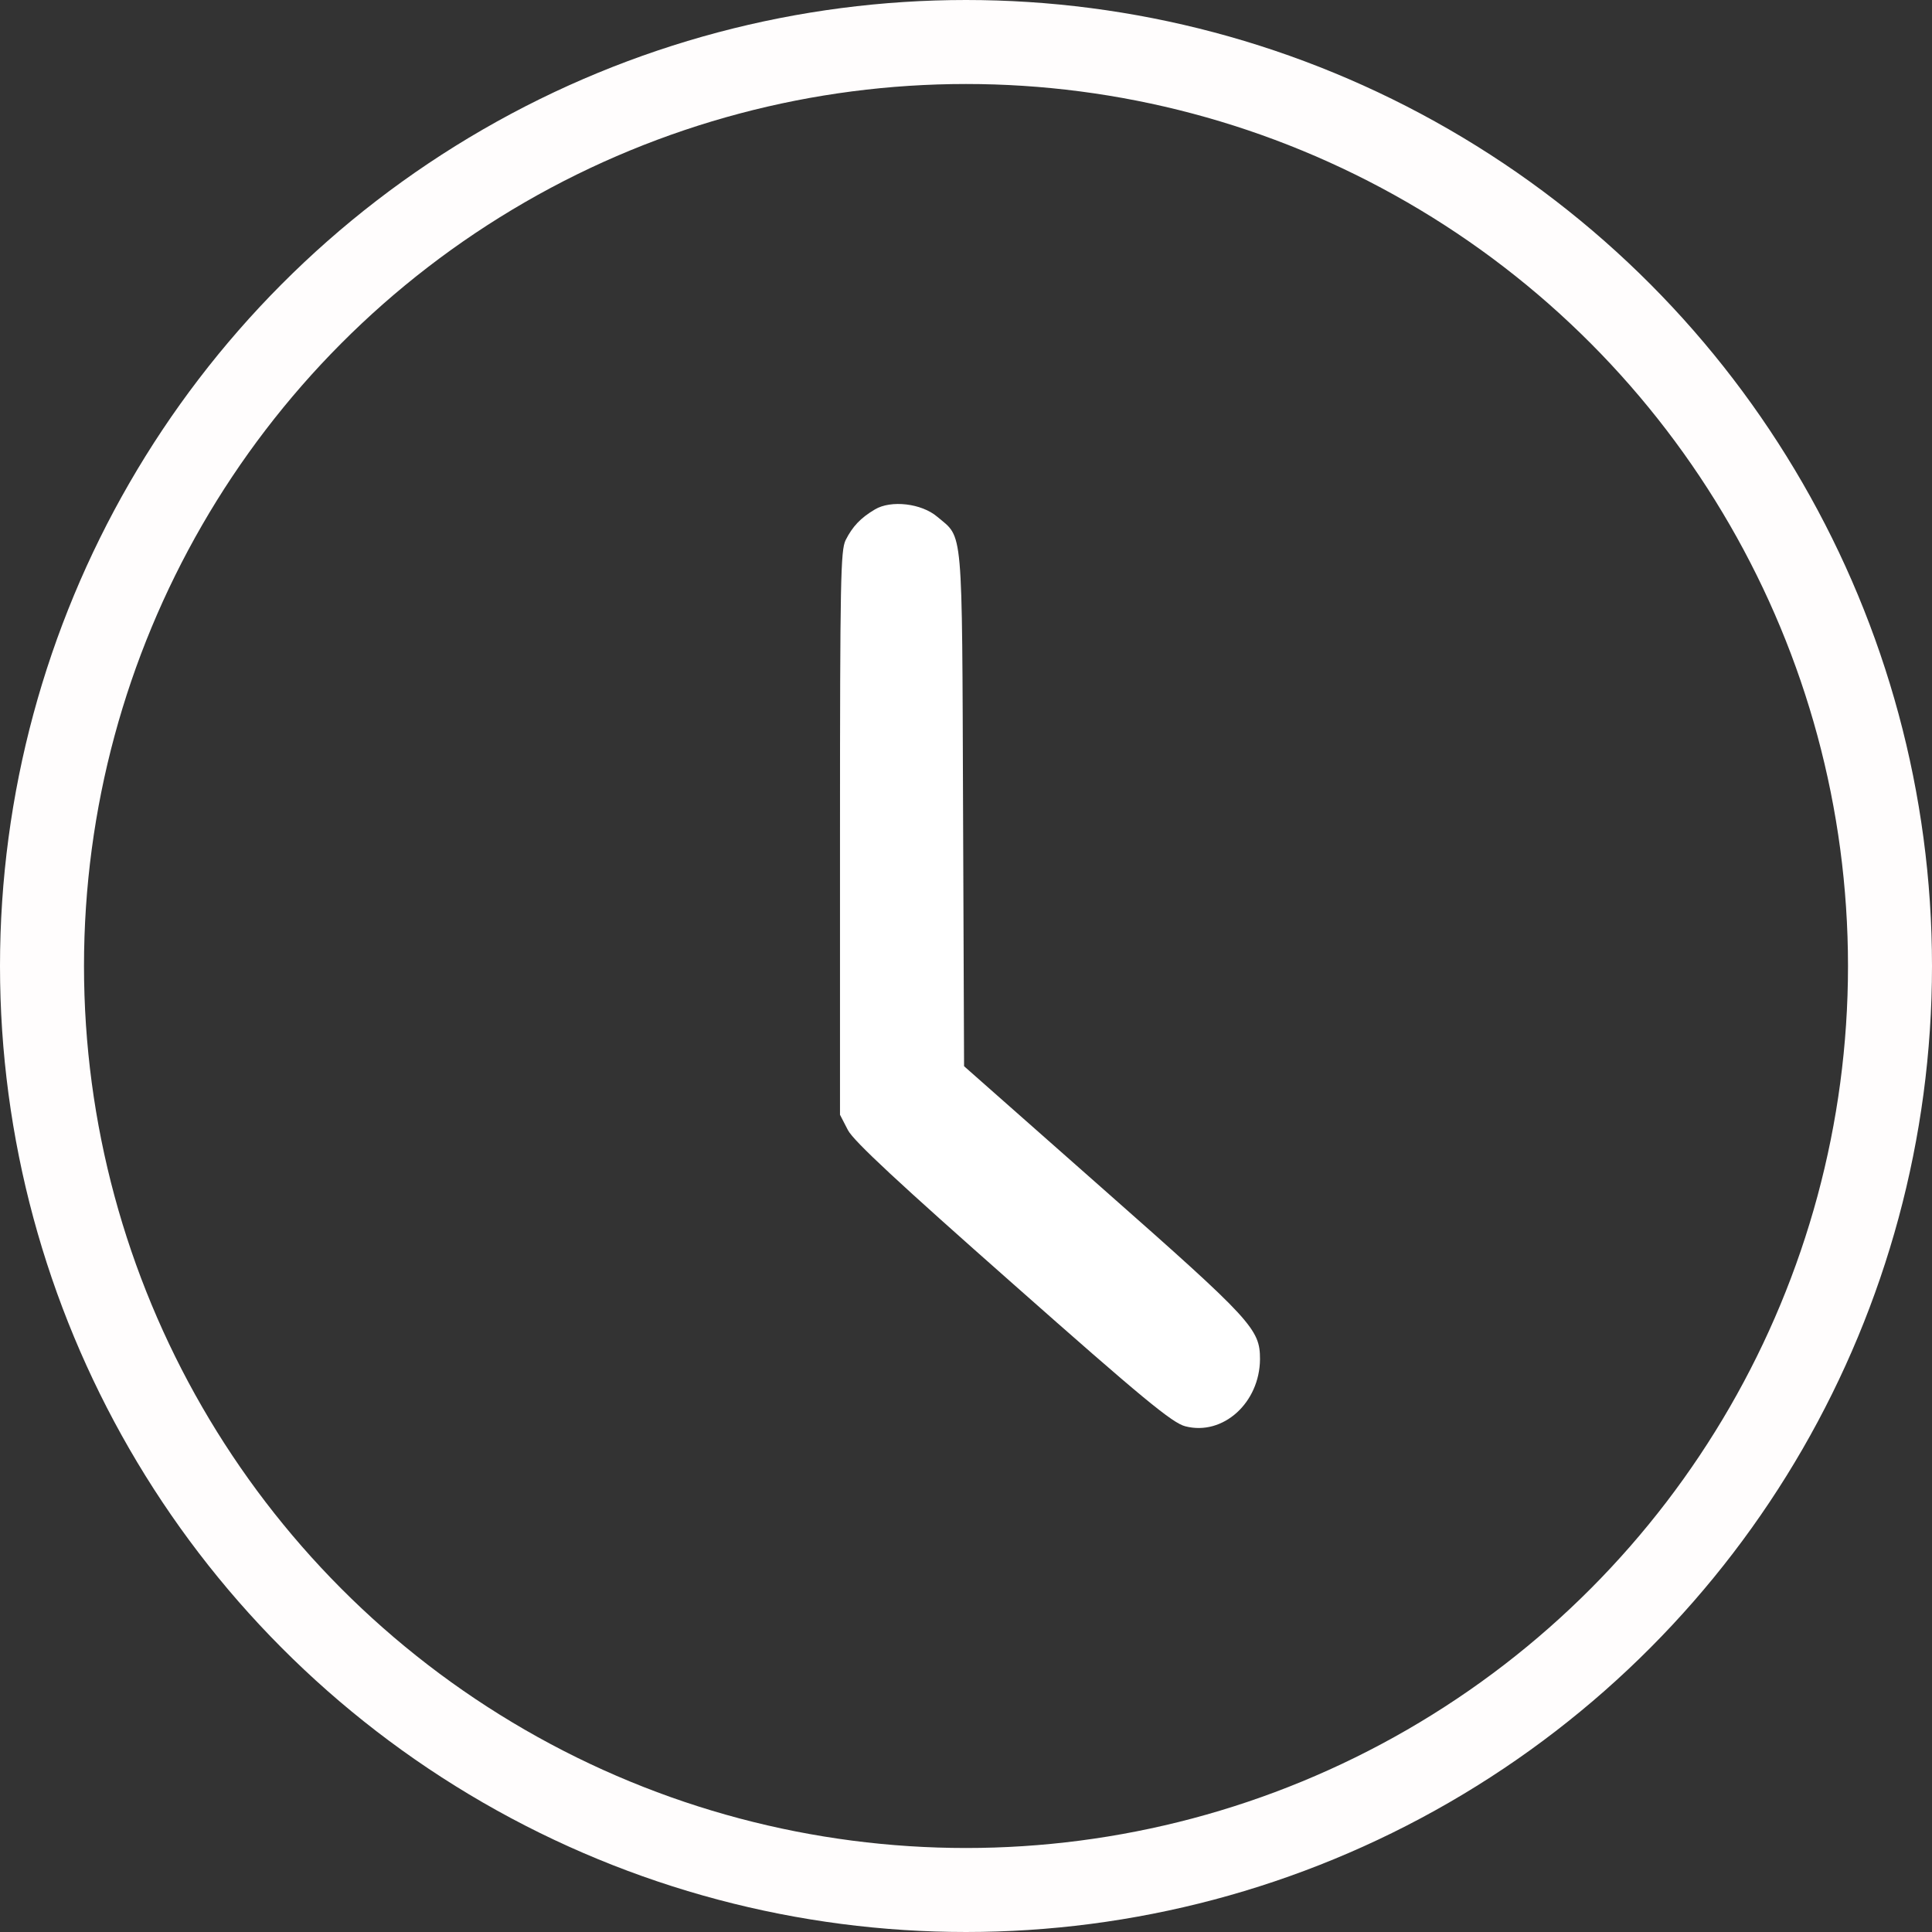
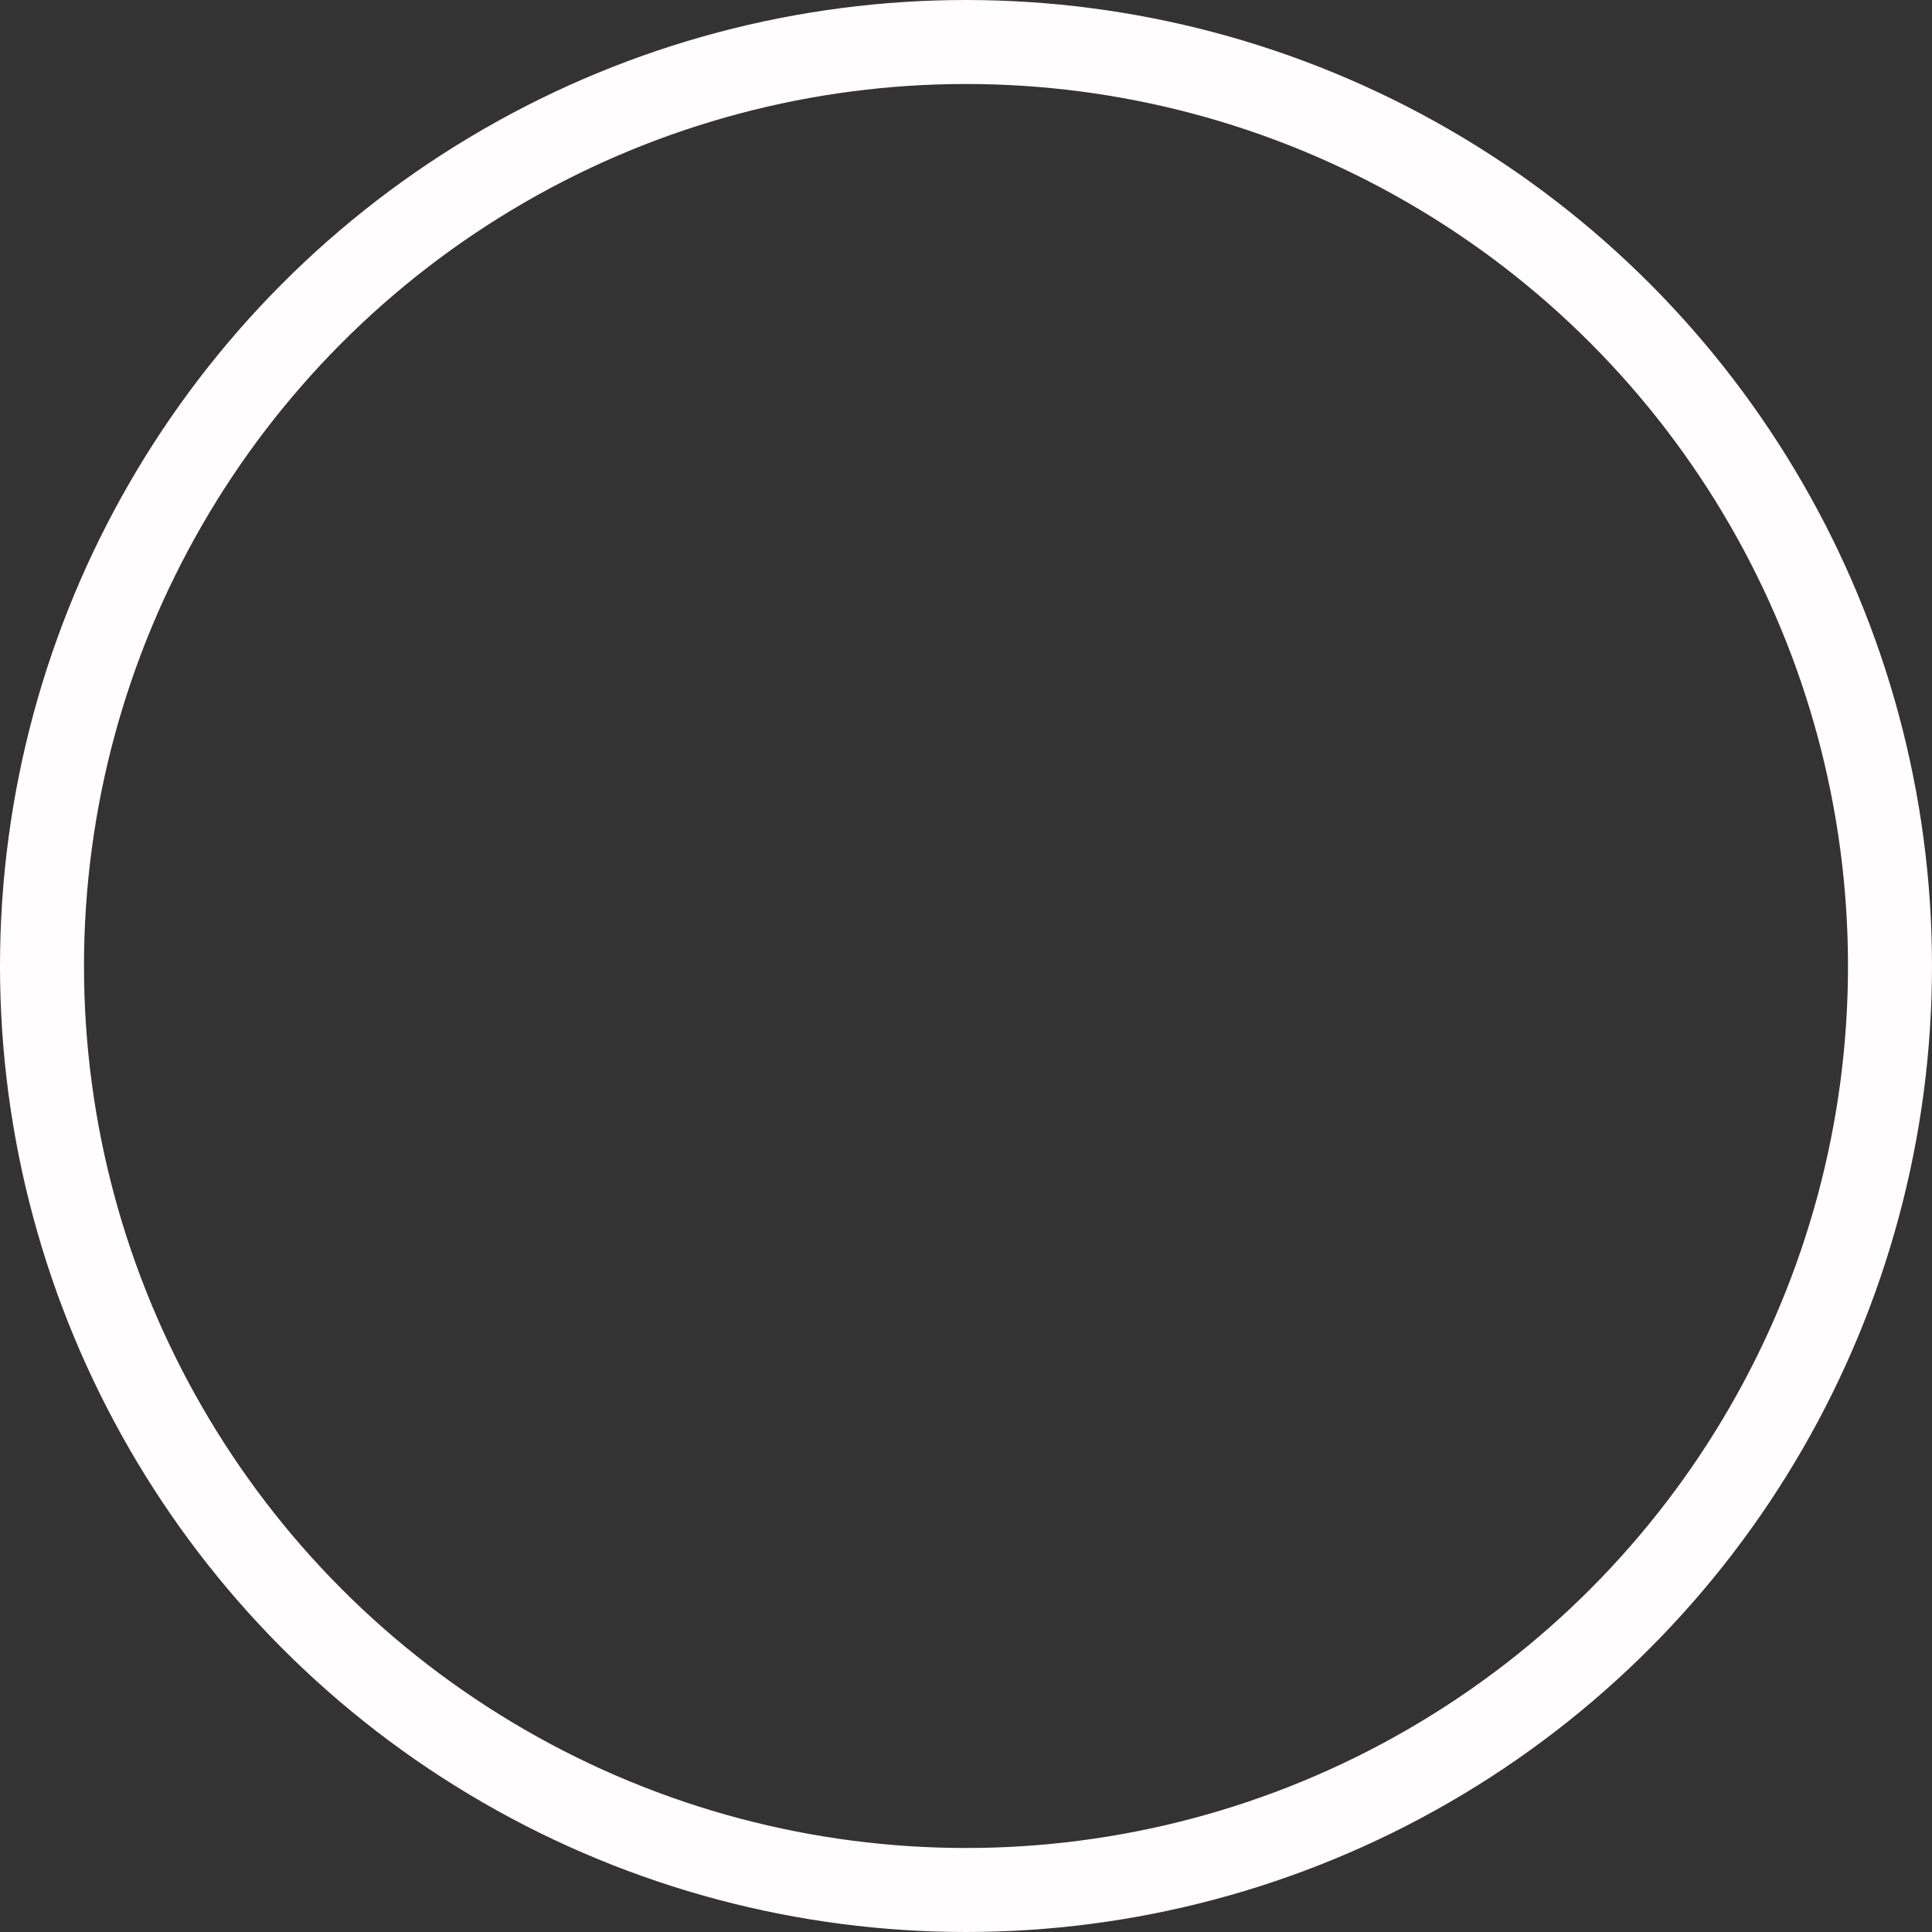
<svg xmlns="http://www.w3.org/2000/svg" width="23" height="23" viewBox="0 0 23 23" fill="none">
  <rect x="0" y="0" width="23" height="23" fill="#333333" stroke="none" />
-   <path d="M10.415 6.065C10.245 6.166 10.149 6.267 10.066 6.432C10.008 6.556 10 6.896 10 9.921V13.271L10.095 13.455C10.166 13.588 10.705 14.088 12.062 15.286C13.598 16.645 13.959 16.943 14.112 16.98C14.56 17.095 14.996 16.7 15 16.181C15 15.823 14.909 15.722 13.145 14.166L11.477 12.693L11.465 9.632C11.452 6.217 11.469 6.414 11.158 6.152C10.971 5.992 10.606 5.95 10.415 6.065Z" fill="white" />
  <circle cx="11.5" cy="11.5" r="11" stroke="#FFFDFD" />
</svg>